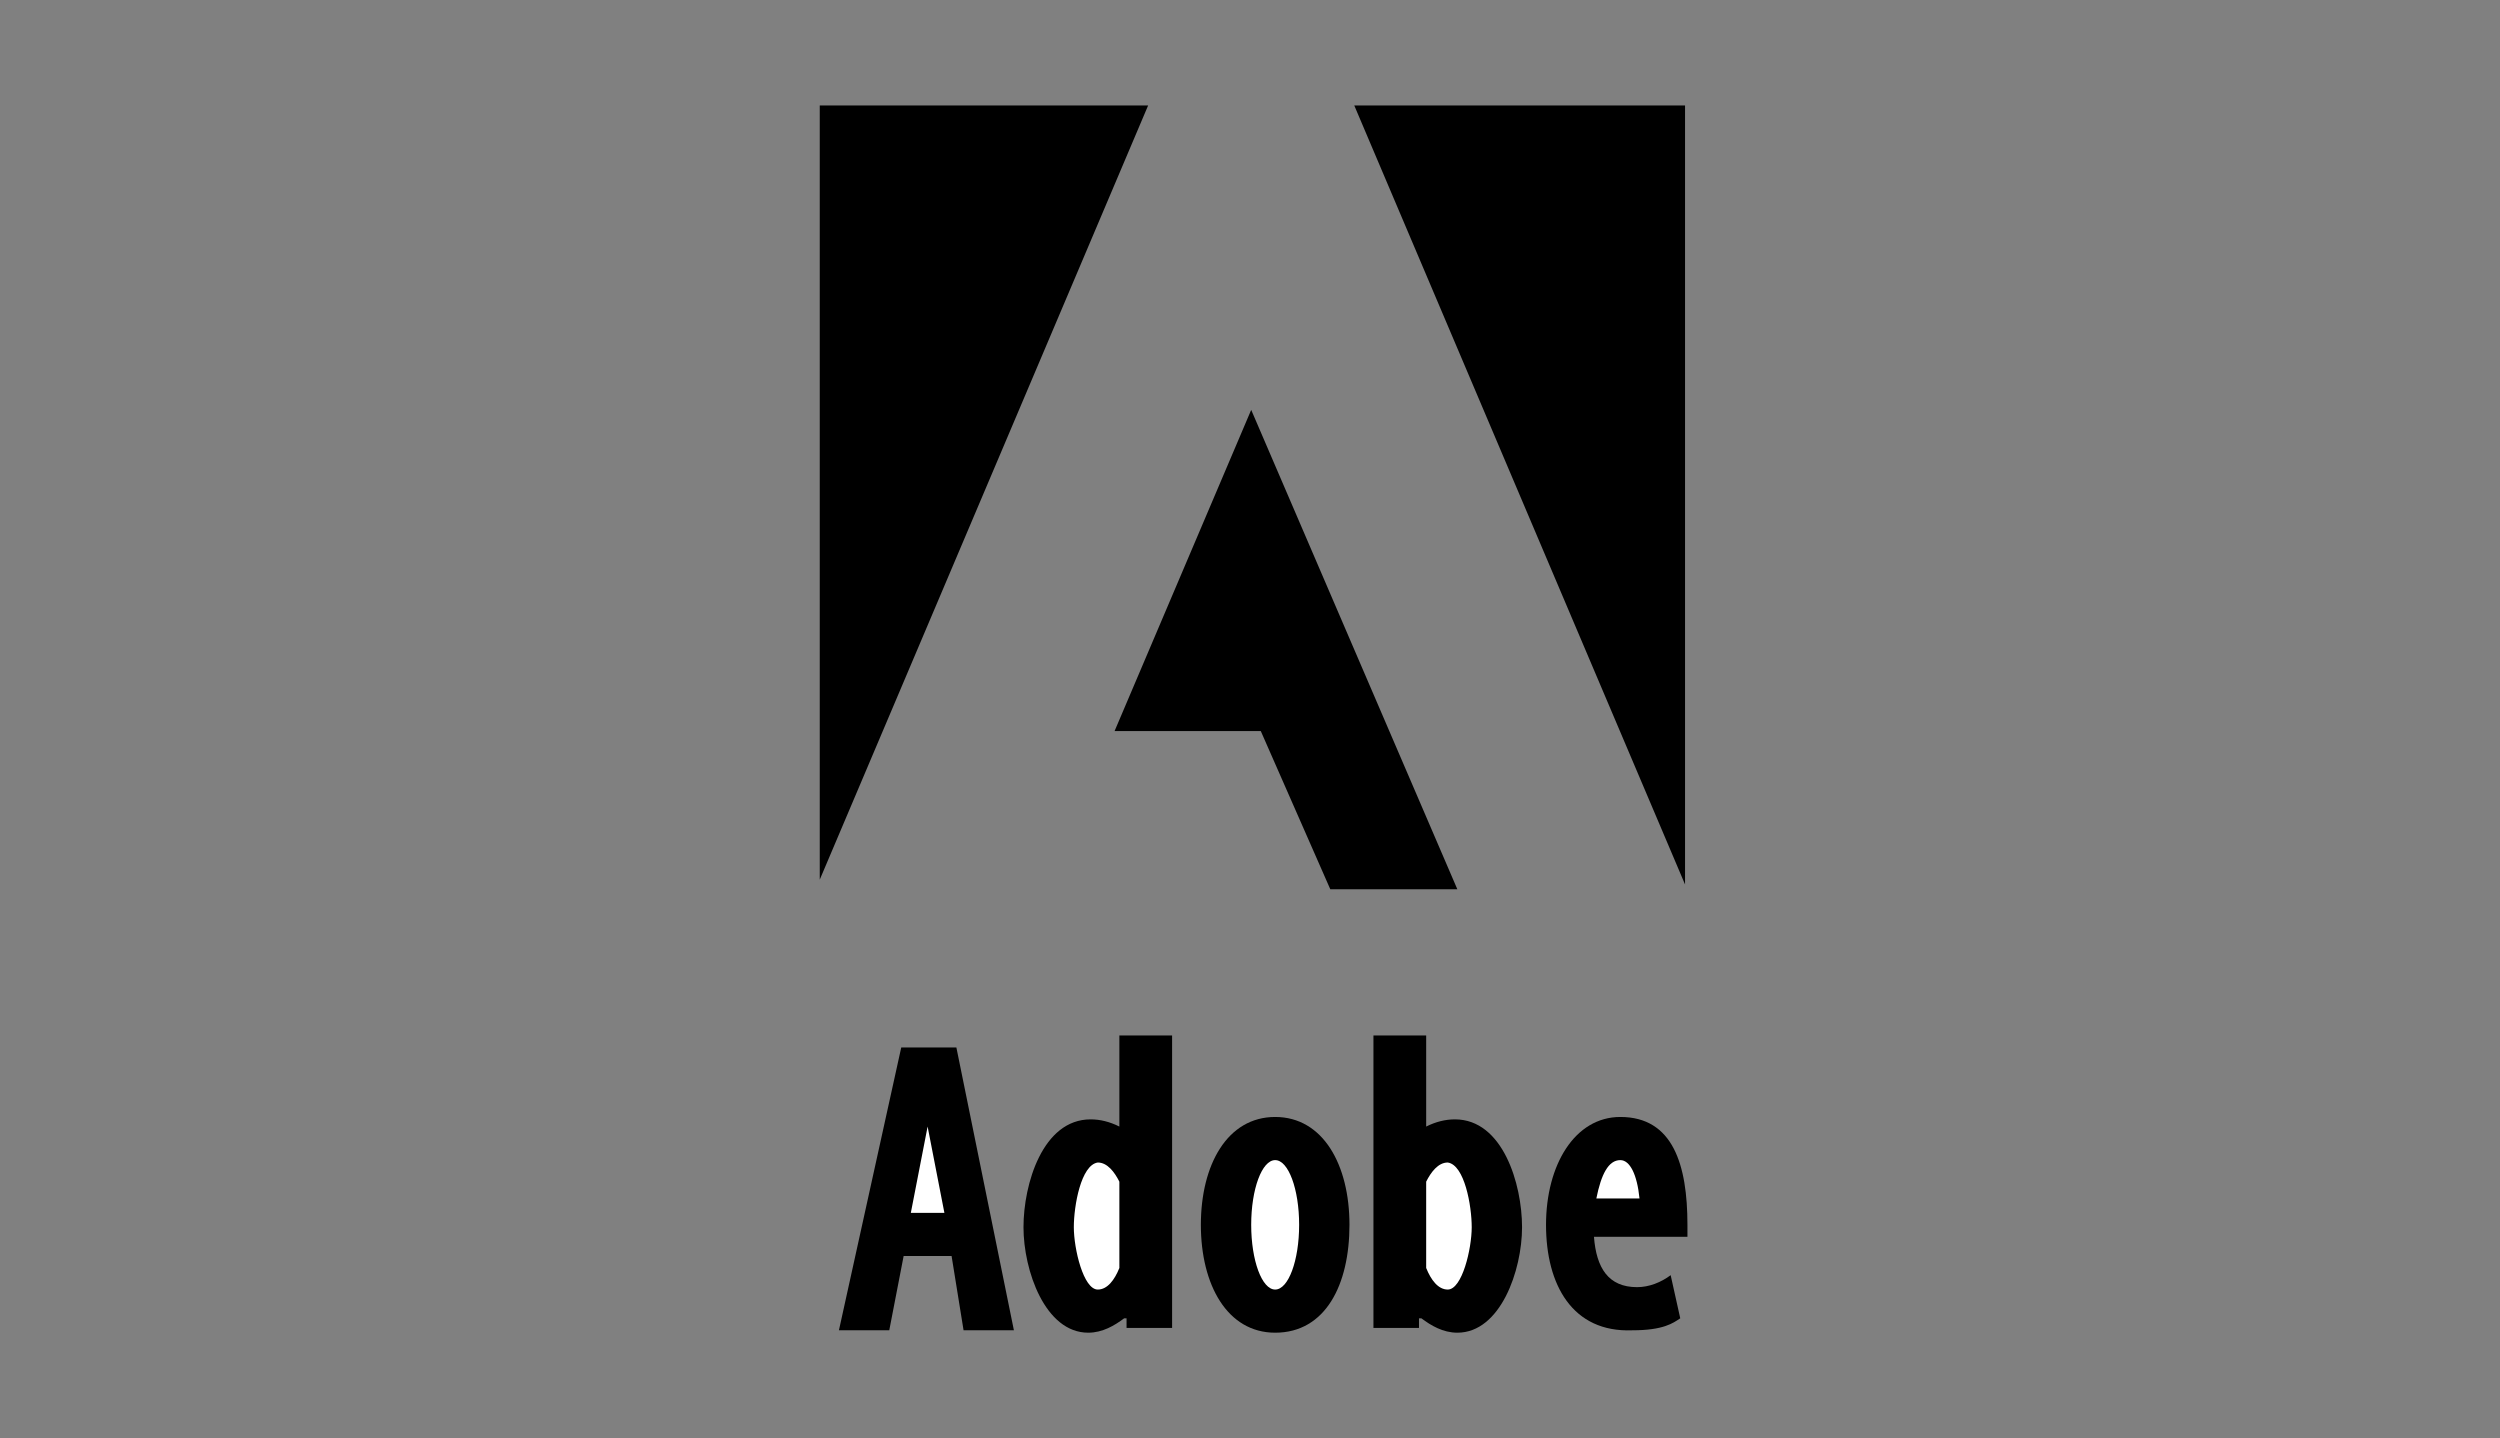
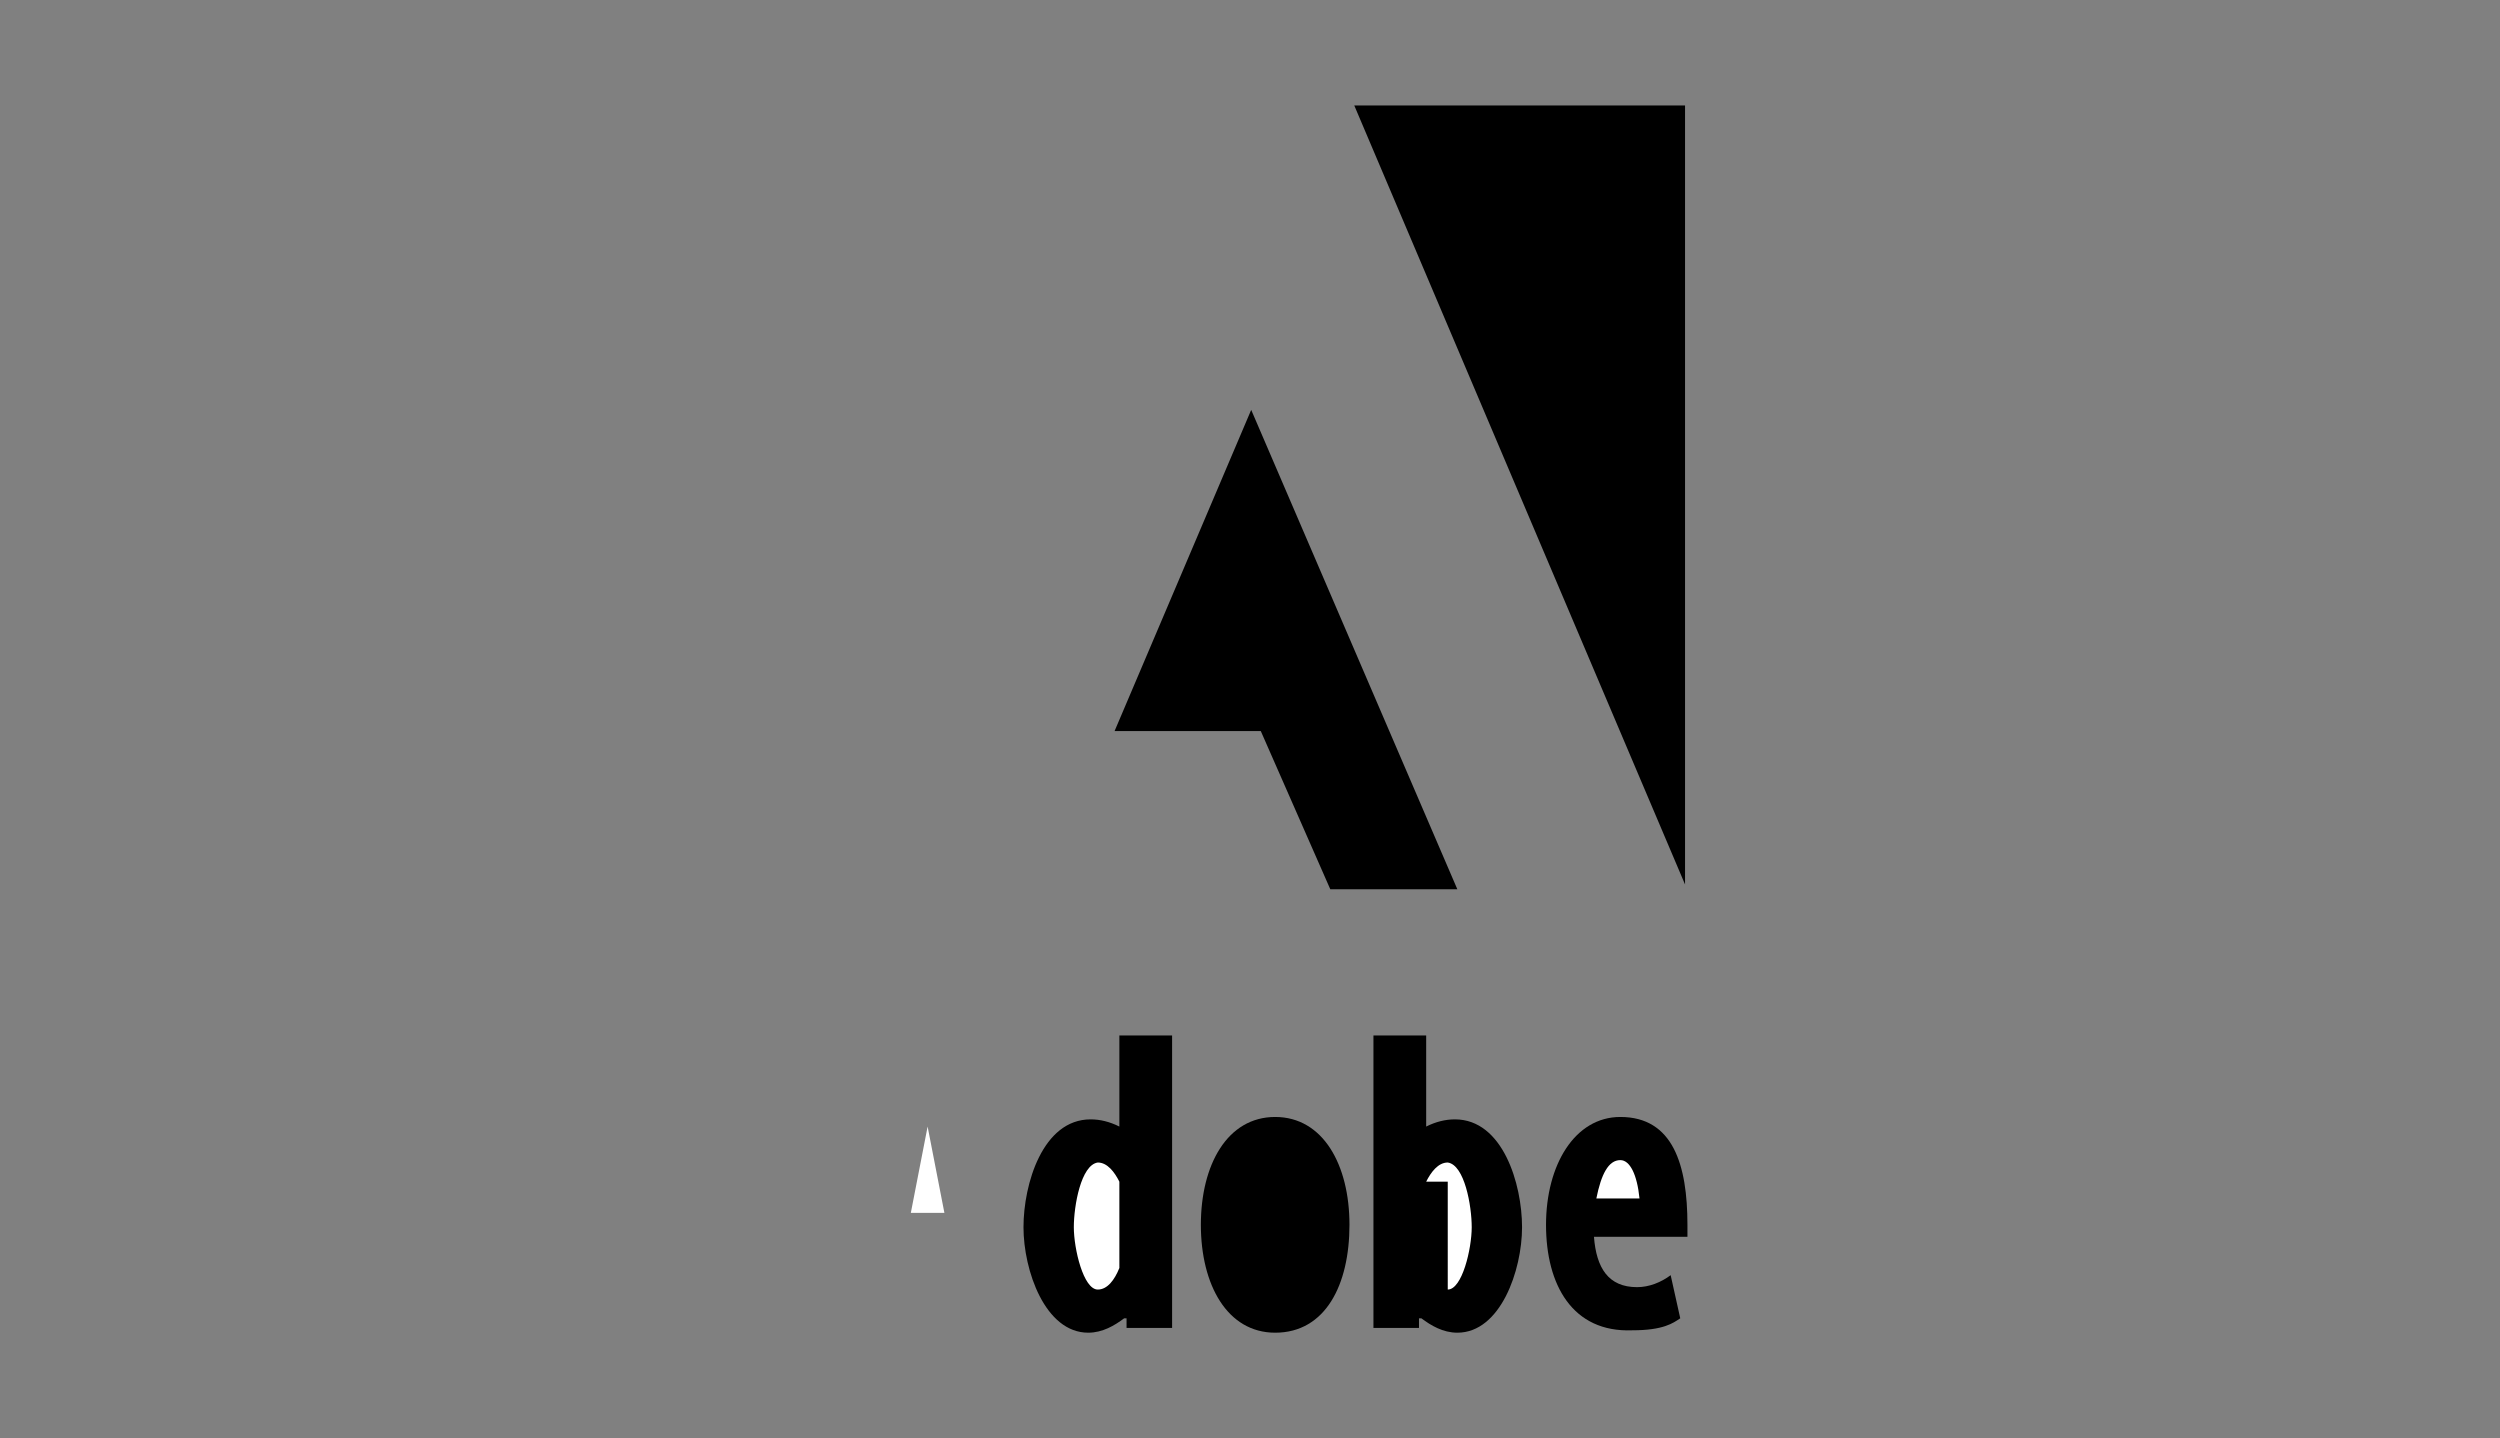
<svg xmlns="http://www.w3.org/2000/svg" version="1.1" id="Layer_1" x="0px" y="0px" viewBox="0 0 104.3 60" style="enable-background:new 0 0 104.3 60;" xml:space="preserve">
  <rect x="0" y="0" width="104.3" height="60" fill="#808080" stroke="none" />
  <style type="text/css">
	.st0{fill:#FFFFFF;}
</style>
  <path d="M66.5,51.6h3.9c0-0.2,0-0.3,0-0.5c0-2.5-0.6-4.5-2.8-4.5c-1.9,0-3.1,2-3.1,4.5c0,2.5,1.1,4.5,3.6,4.4c1.3,0,1.7-0.3,2-0.5  l-0.4-1.8c-0.4,0.3-0.9,0.5-1.4,0.5C67.1,53.7,66.6,52.9,66.5,51.6z" />
  <path d="M53.2,46.6c2,0,3.1,2,3.1,4.5c0,2.5-1,4.5-3.1,4.5c-2,0-3.1-2-3.1-4.5C50.1,48.6,51.2,46.6,53.2,46.6z" />
  <path d="M59.3,55c0.4,0.3,0.9,0.6,1.5,0.6c1.8,0,2.7-2.6,2.7-4.4c0-1.8-0.8-4.5-2.8-4.5c-0.4,0-0.8,0.1-1.2,0.3v-3.8h-2.2v12.2h1.9  V55z" />
  <path d="M46.9,55c-0.4,0.3-0.9,0.6-1.5,0.6c-1.8,0-2.7-2.6-2.7-4.4c0-1.8,0.8-4.5,2.8-4.5c0.4,0,0.8,0.1,1.2,0.3v-3.8h2.2v12.2h-1.9  V55z" />
-   <polygon points="39.7,52.4 37.7,52.4 37.1,55.5 35,55.5 37.6,43.7 39.9,43.7 42.3,55.5 40.2,55.5 " />
  <polygon points="60.8,37.1 52.2,17.1 46.5,30.5 52.6,30.5 55.5,37.1 " />
  <polygon points="70.3,36.9 56.5,4.4 70.3,4.4 " />
-   <polygon points="47.9,4.4 34.2,36.7 34.2,4.4 " />
  <path class="st0" d="M68.4,50h-1.8c0.2-1,0.5-1.6,1-1.6C68,48.4,68.3,49,68.4,50z" />
-   <ellipse class="st0" cx="53.2" cy="51.1" rx="1" ry="2.7" />
-   <path class="st0" d="M59.5,49.3c0.2-0.4,0.5-0.8,0.9-0.8c0.7,0.1,1,1.8,1,2.7c0,0.9-0.4,2.6-1,2.6c-0.4,0-0.7-0.4-0.9-0.9V49.3z" />
+   <path class="st0" d="M59.5,49.3c0.2-0.4,0.5-0.8,0.9-0.8c0.7,0.1,1,1.8,1,2.7c0,0.9-0.4,2.6-1,2.6V49.3z" />
  <path class="st0" d="M46.7,49.3c-0.2-0.4-0.5-0.8-0.9-0.8c-0.7,0.1-1,1.8-1,2.7c0,0.9,0.4,2.6,1,2.6c0.4,0,0.7-0.4,0.9-0.9V49.3z" />
  <polygon class="st0" points="38,50.6 39.4,50.6 38.7,47 " />
</svg>